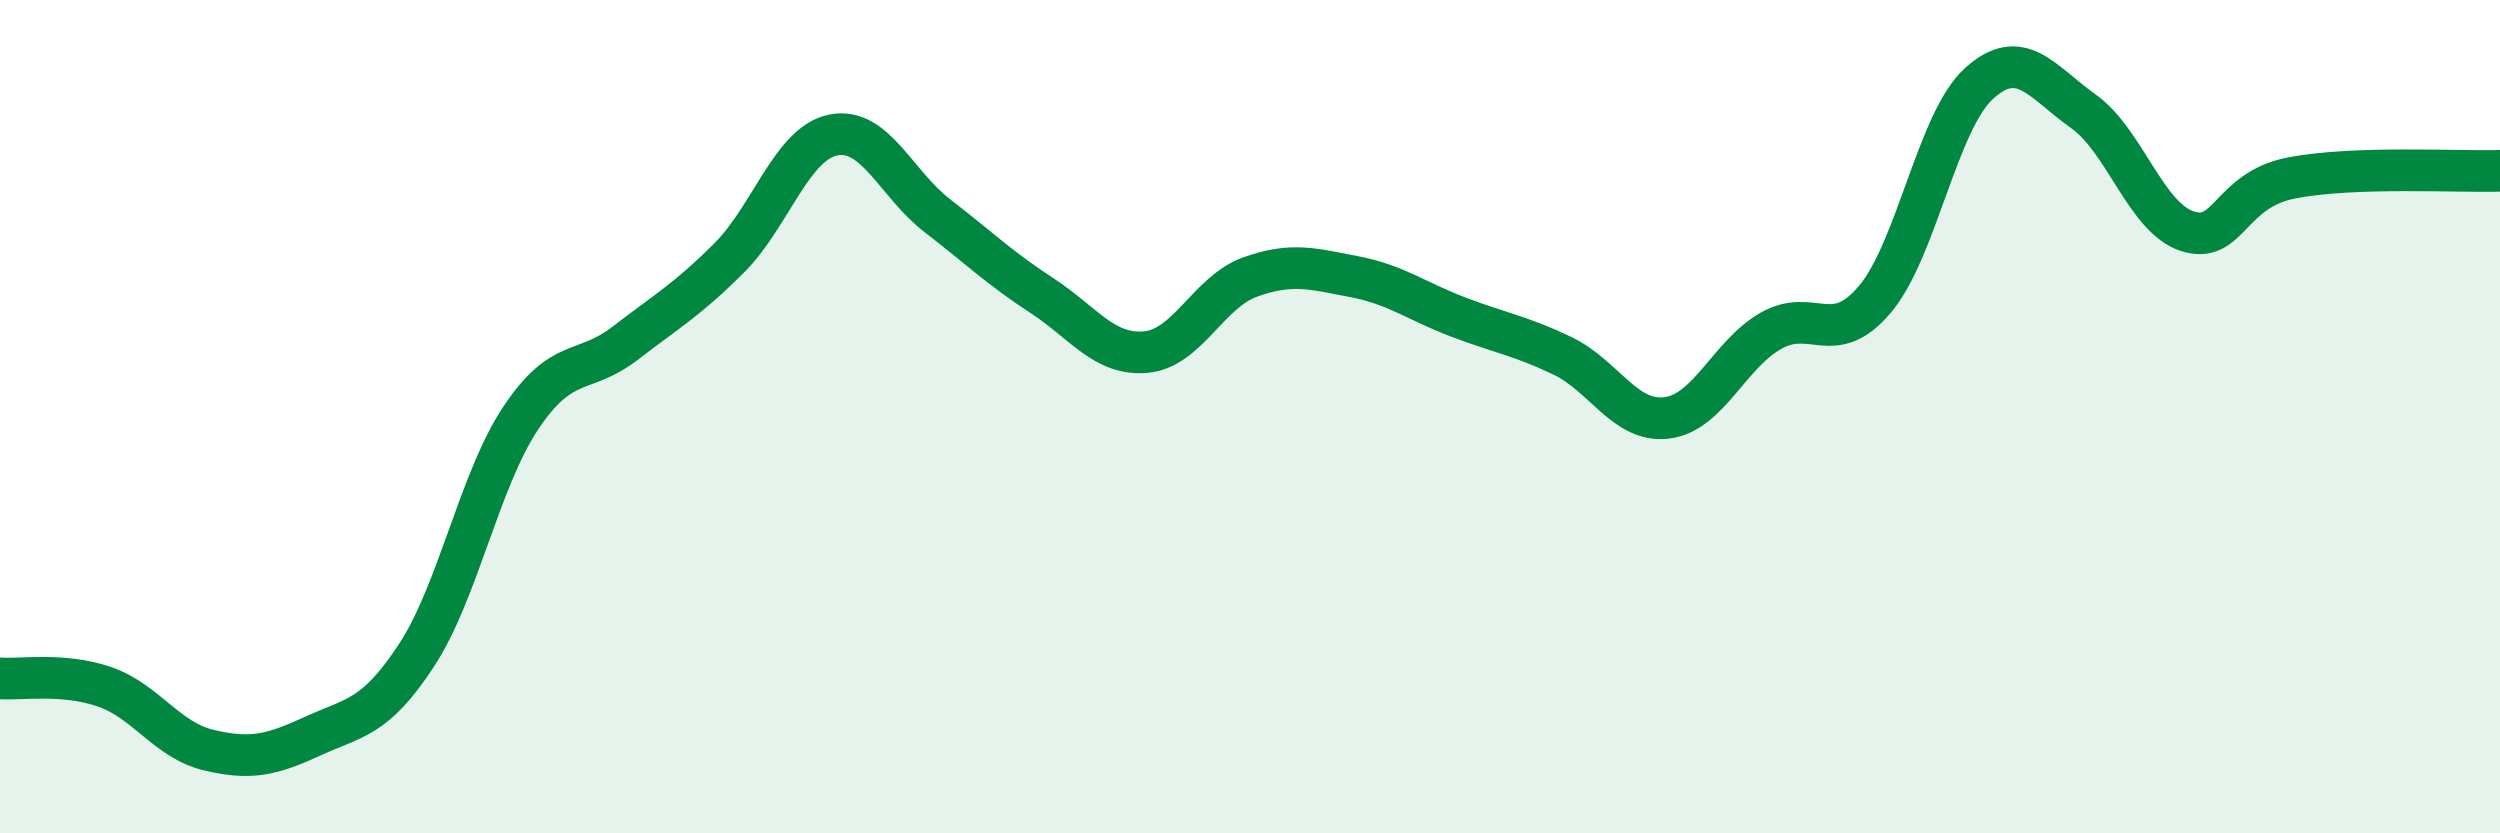
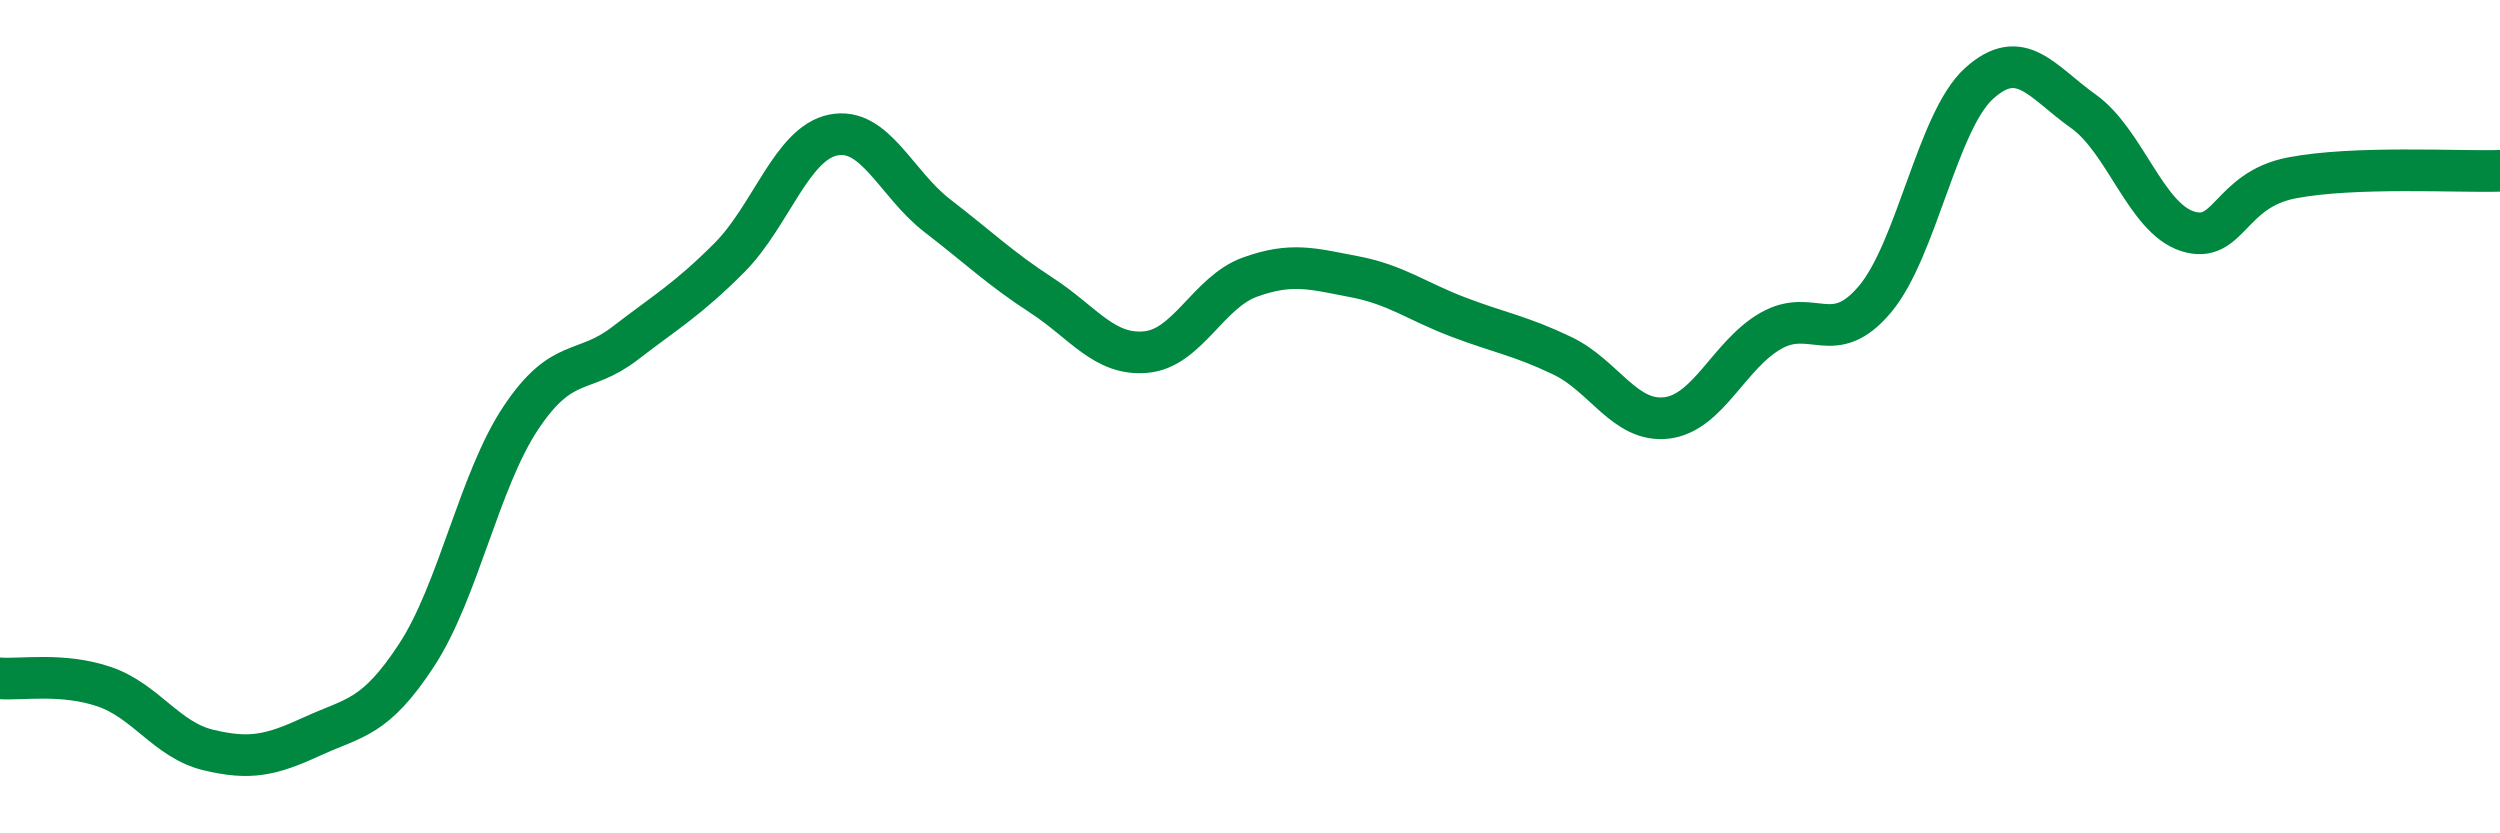
<svg xmlns="http://www.w3.org/2000/svg" width="60" height="20" viewBox="0 0 60 20">
-   <path d="M 0,16.28 C 0.5,16.32 1.5,16.14 2.5,16.48 C 3.5,16.82 4,17.76 5,18 C 6,18.24 6.5,18.13 7.5,17.67 C 8.5,17.21 9,17.25 10,15.72 C 11,14.19 11.5,11.53 12.5,10.03 C 13.5,8.53 14,9.01 15,8.24 C 16,7.47 16.5,7.19 17.5,6.19 C 18.5,5.19 19,3.44 20,3.24 C 21,3.04 21.5,4.41 22.5,5.18 C 23.5,5.95 24,6.44 25,7.09 C 26,7.74 26.5,8.54 27.5,8.45 C 28.5,8.36 29,7.01 30,6.65 C 31,6.29 31.5,6.45 32.5,6.64 C 33.5,6.83 34,7.23 35,7.61 C 36,7.99 36.5,8.06 37.5,8.54 C 38.5,9.02 39,10.15 40,10.03 C 41,9.91 41.5,8.51 42.5,7.94 C 43.5,7.37 44,8.37 45,7.18 C 46,5.99 46.5,2.9 47.5,2 C 48.5,1.1 49,1.96 50,2.67 C 51,3.38 51.5,5.23 52.5,5.55 C 53.5,5.87 53.5,4.56 55,4.27 C 56.5,3.98 59,4.13 60,4.1L60 20L0 20Z" fill="#008740" opacity="0.1" stroke-linecap="round" stroke-linejoin="round" />
  <path d="M 0,16.28 C 0.5,16.32 1.5,16.14 2.5,16.48 C 3.5,16.82 4,17.76 5,18 C 6,18.24 6.5,18.13 7.5,17.67 C 8.5,17.21 9,17.25 10,15.72 C 11,14.19 11.5,11.53 12.5,10.03 C 13.5,8.53 14,9.01 15,8.24 C 16,7.47 16.5,7.19 17.5,6.19 C 18.5,5.19 19,3.44 20,3.24 C 21,3.04 21.5,4.41 22.5,5.18 C 23.5,5.95 24,6.44 25,7.09 C 26,7.74 26.5,8.54 27.5,8.45 C 28.5,8.36 29,7.01 30,6.65 C 31,6.29 31.5,6.45 32.5,6.64 C 33.5,6.83 34,7.23 35,7.61 C 36,7.99 36.5,8.06 37.5,8.54 C 38.5,9.02 39,10.15 40,10.03 C 41,9.91 41.5,8.51 42.5,7.94 C 43.5,7.37 44,8.37 45,7.18 C 46,5.99 46.5,2.9 47.5,2 C 48.5,1.1 49,1.96 50,2.67 C 51,3.38 51.5,5.23 52.5,5.55 C 53.5,5.87 53.5,4.56 55,4.27 C 56.5,3.98 59,4.13 60,4.1" stroke="#008740" stroke-width="1" fill="none" stroke-linecap="round" stroke-linejoin="round" />
</svg>